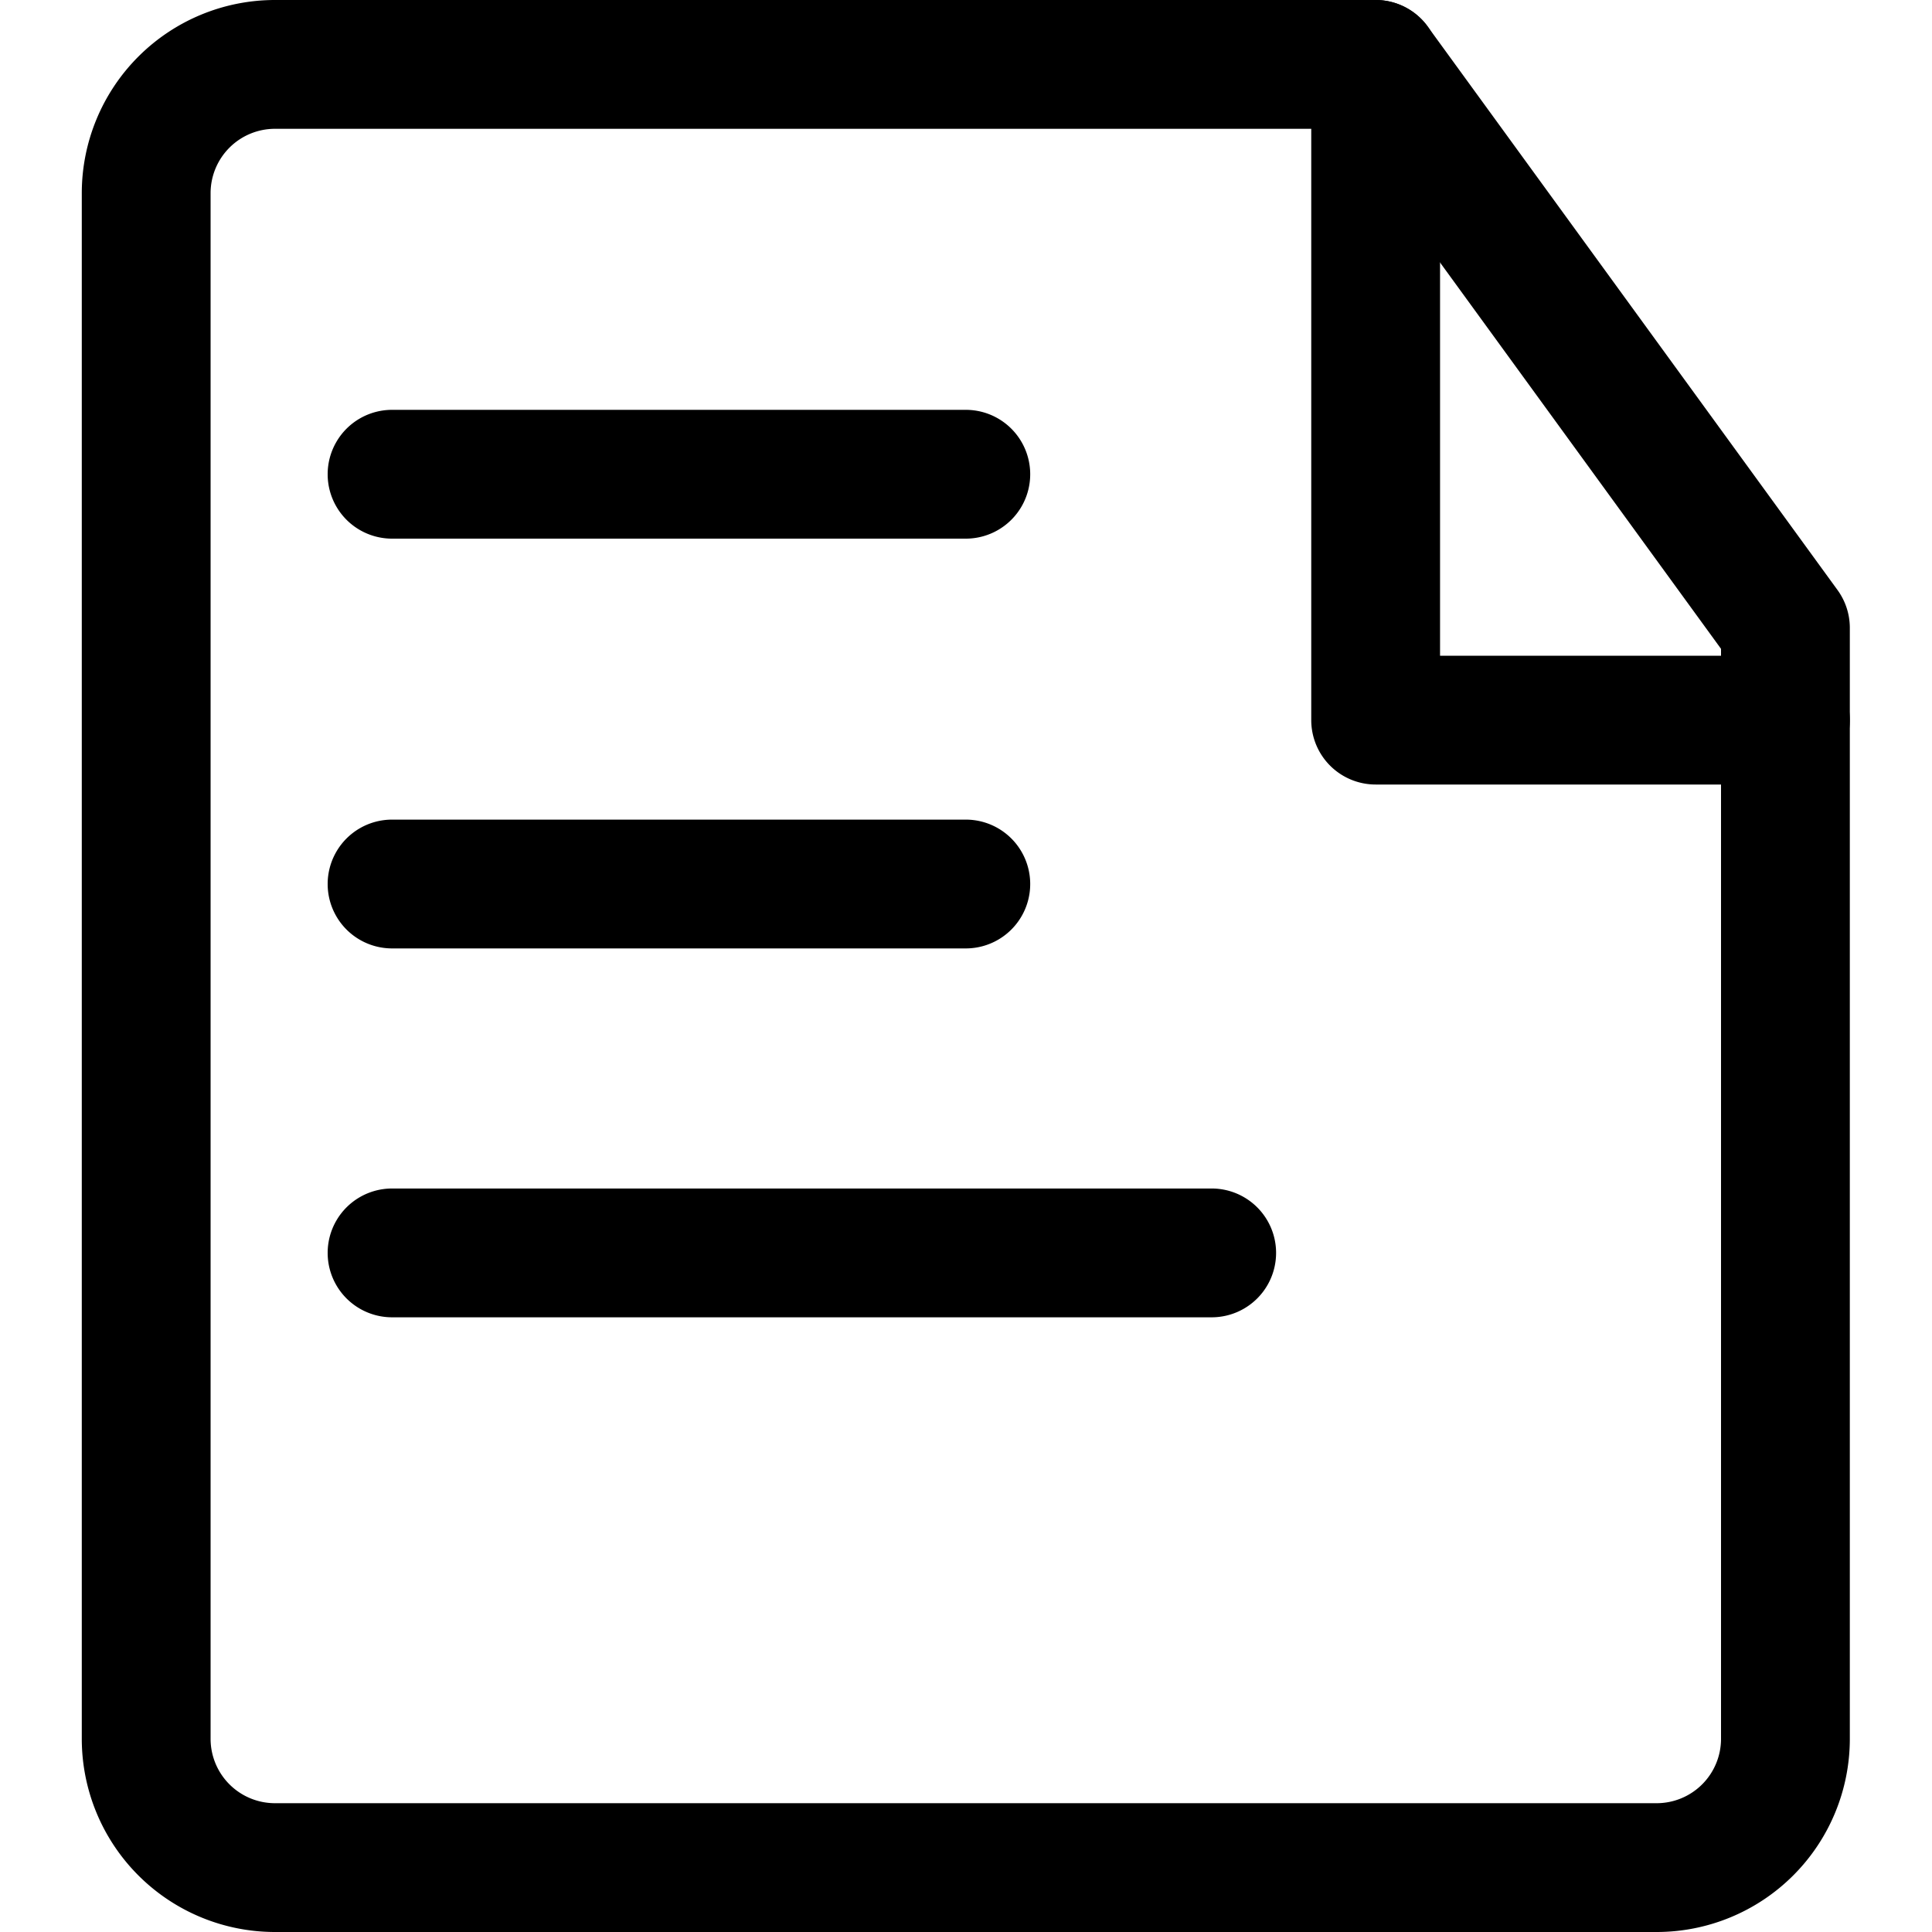
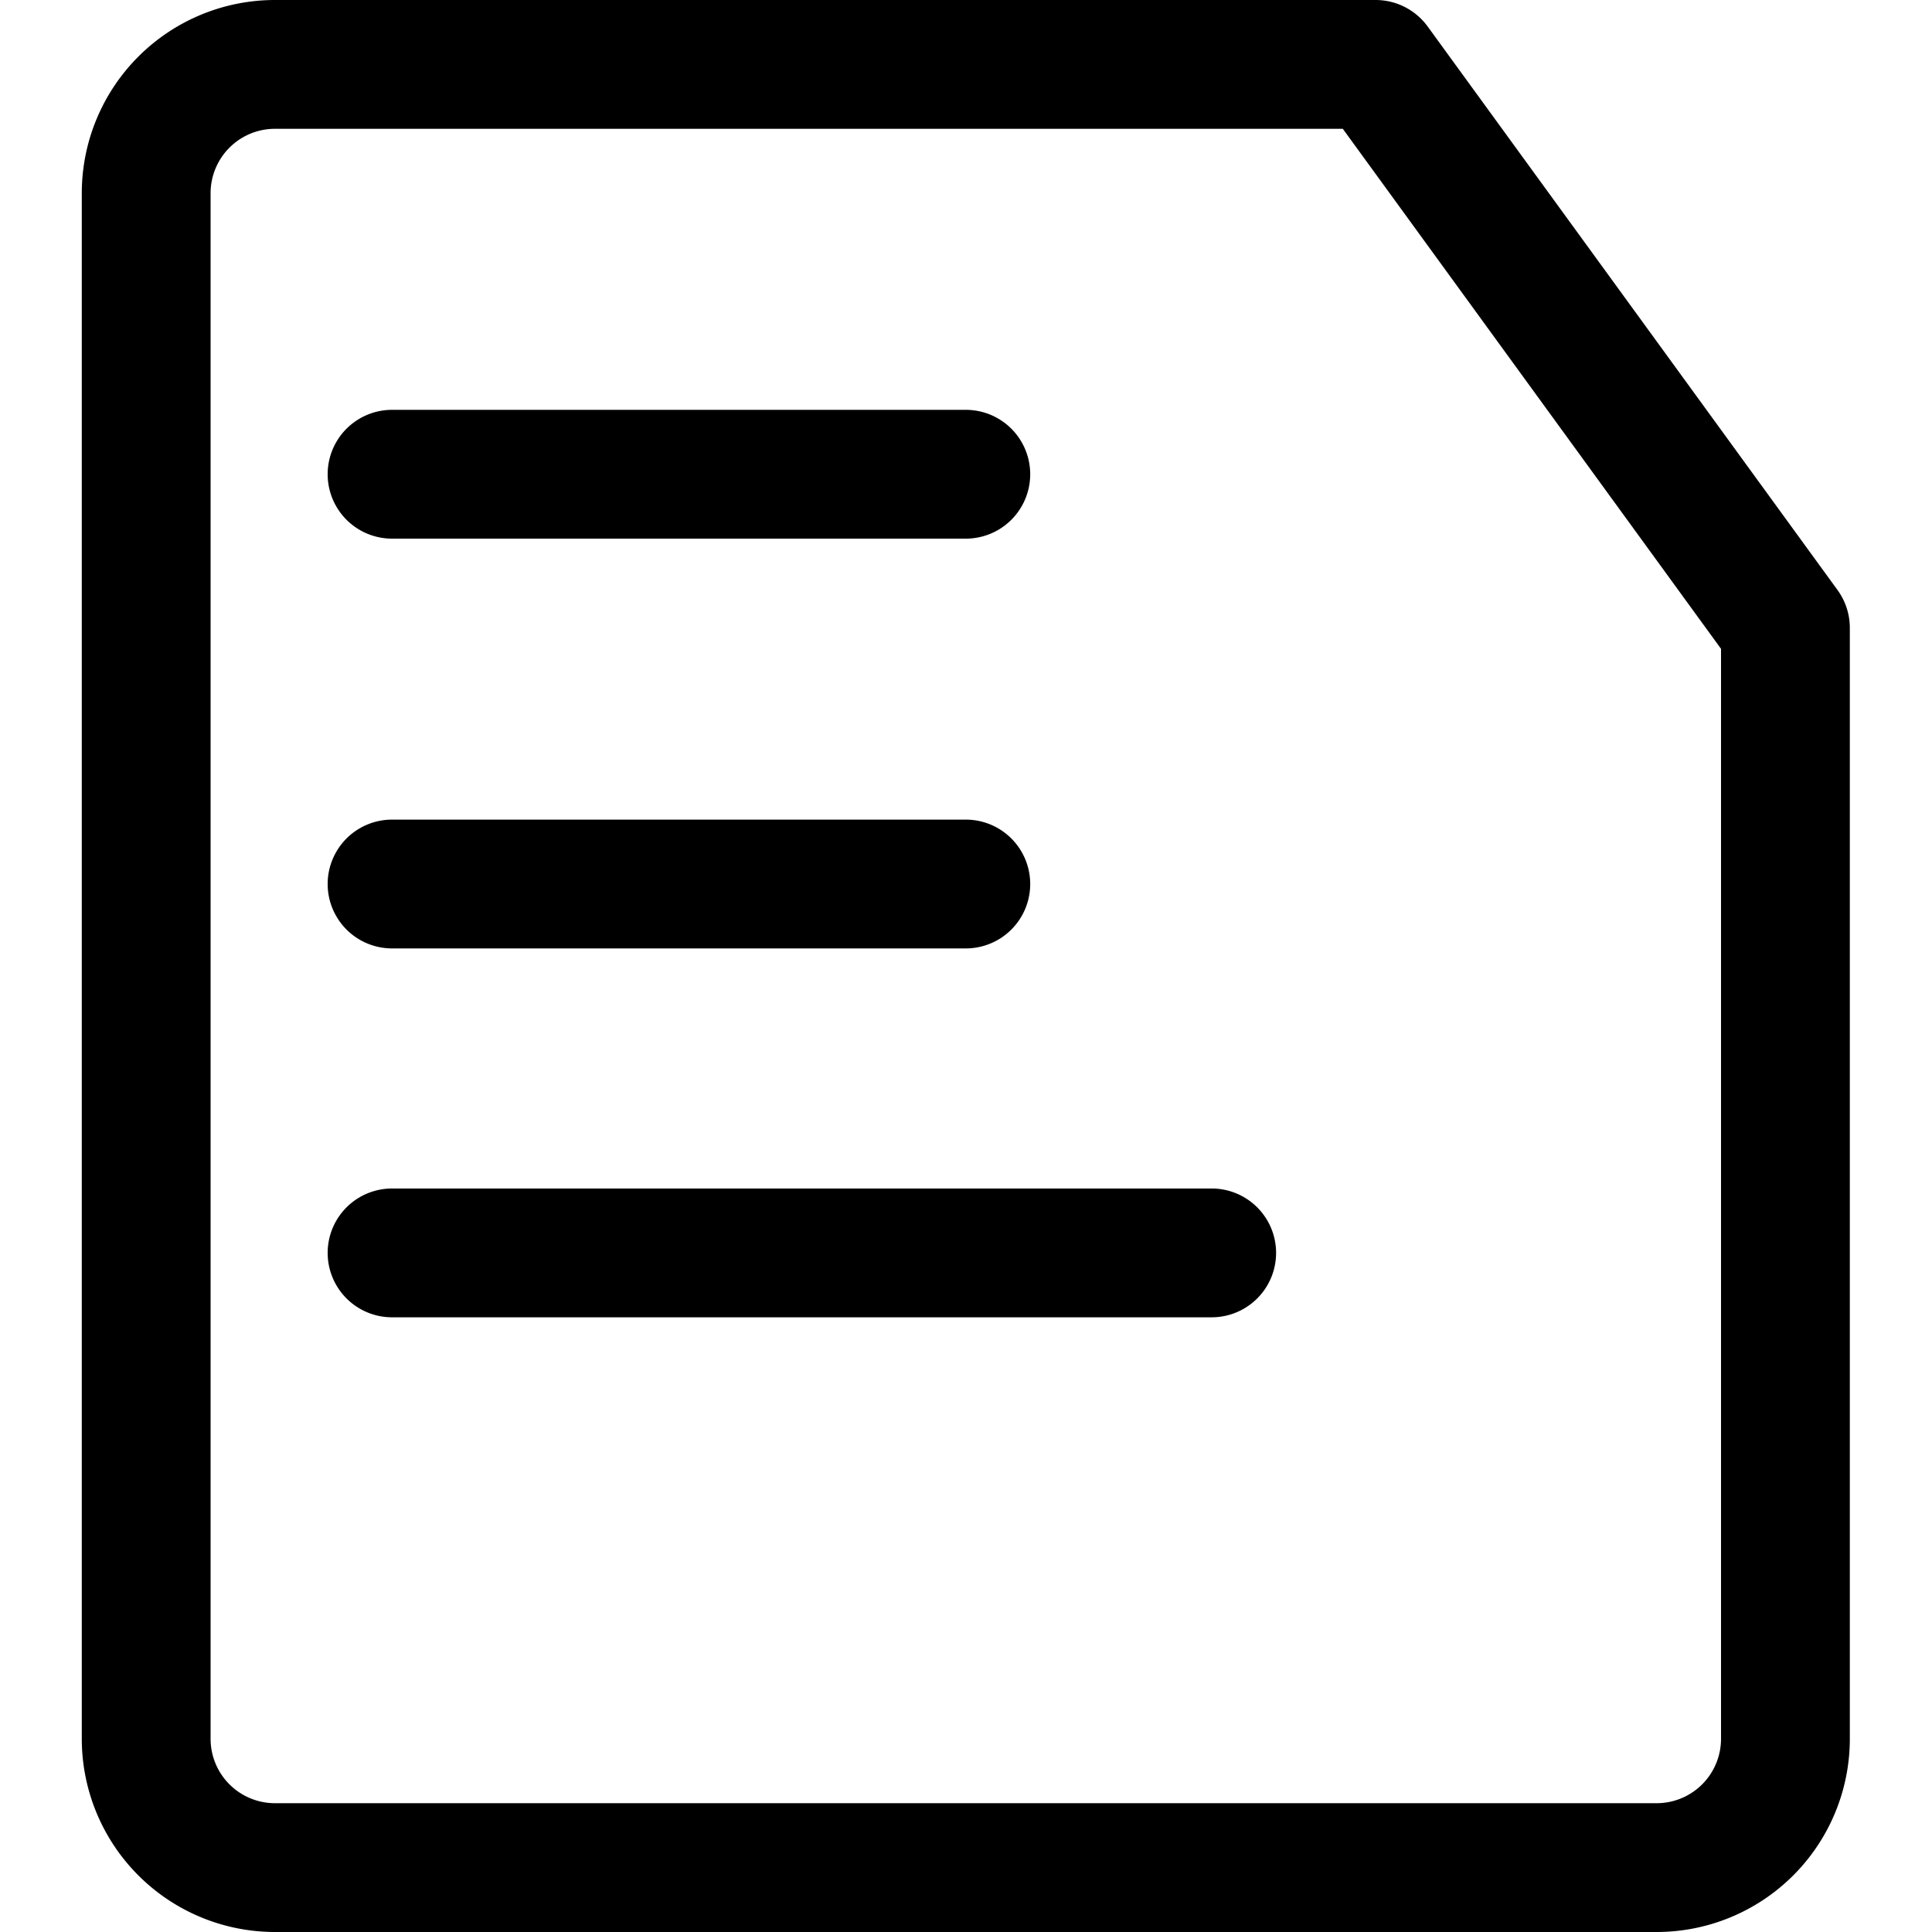
<svg xmlns="http://www.w3.org/2000/svg" fill="#000000" width="800px" height="800px" viewBox="-1.27 0 30 30" id="_14_-_Document" data-name="14 - Document">
  <path id="Path_238" data-name="Path 238" d="M23.172,1.412A1,1,0,0,0,22.364,1H5.273a3,3,0,0,0-3,3V28a3,3,0,0,0,3,3H26.727a3,3,0,0,0,3-3V10.75a1,1,0,0,0-.191-.588l-6.364-8.75ZM21.854,3l5.873,8.075V28a1,1,0,0,1-1,1H5.273a1,1,0,0,1-1-1V4a1,1,0,0,1,1-1Z" transform="translate(-2.273 -1)" fill-rule="evenodd" />
  <path id="Path_239" data-name="Path 239" d="M7.091,9.364H16a1,1,0,0,0,0-2H7.091a1,1,0,0,0,0,2Z" transform="translate(-2.273 -1)" fill-rule="evenodd" />
-   <path id="Path_240" data-name="Path 240" d="M28.727,11.182H23.364V2a1,1,0,0,0-2,0V12.182a1,1,0,0,0,1,1h6.363a1,1,0,0,0,0-2Z" transform="translate(-2.273 -1)" fill-rule="evenodd" />
  <path id="Path_241" data-name="Path 241" d="M7.091,15.727H16a1,1,0,0,0,0-2H7.091a1,1,0,0,0,0,2Z" transform="translate(-2.273 -1)" fill-rule="evenodd" />
  <path id="Path_242" data-name="Path 242" d="M7.091,21.455H19.818a1,1,0,0,0,0-2H7.091a1,1,0,0,0,0,2Z" transform="translate(-2.273 -1)" fill-rule="evenodd" />
</svg>